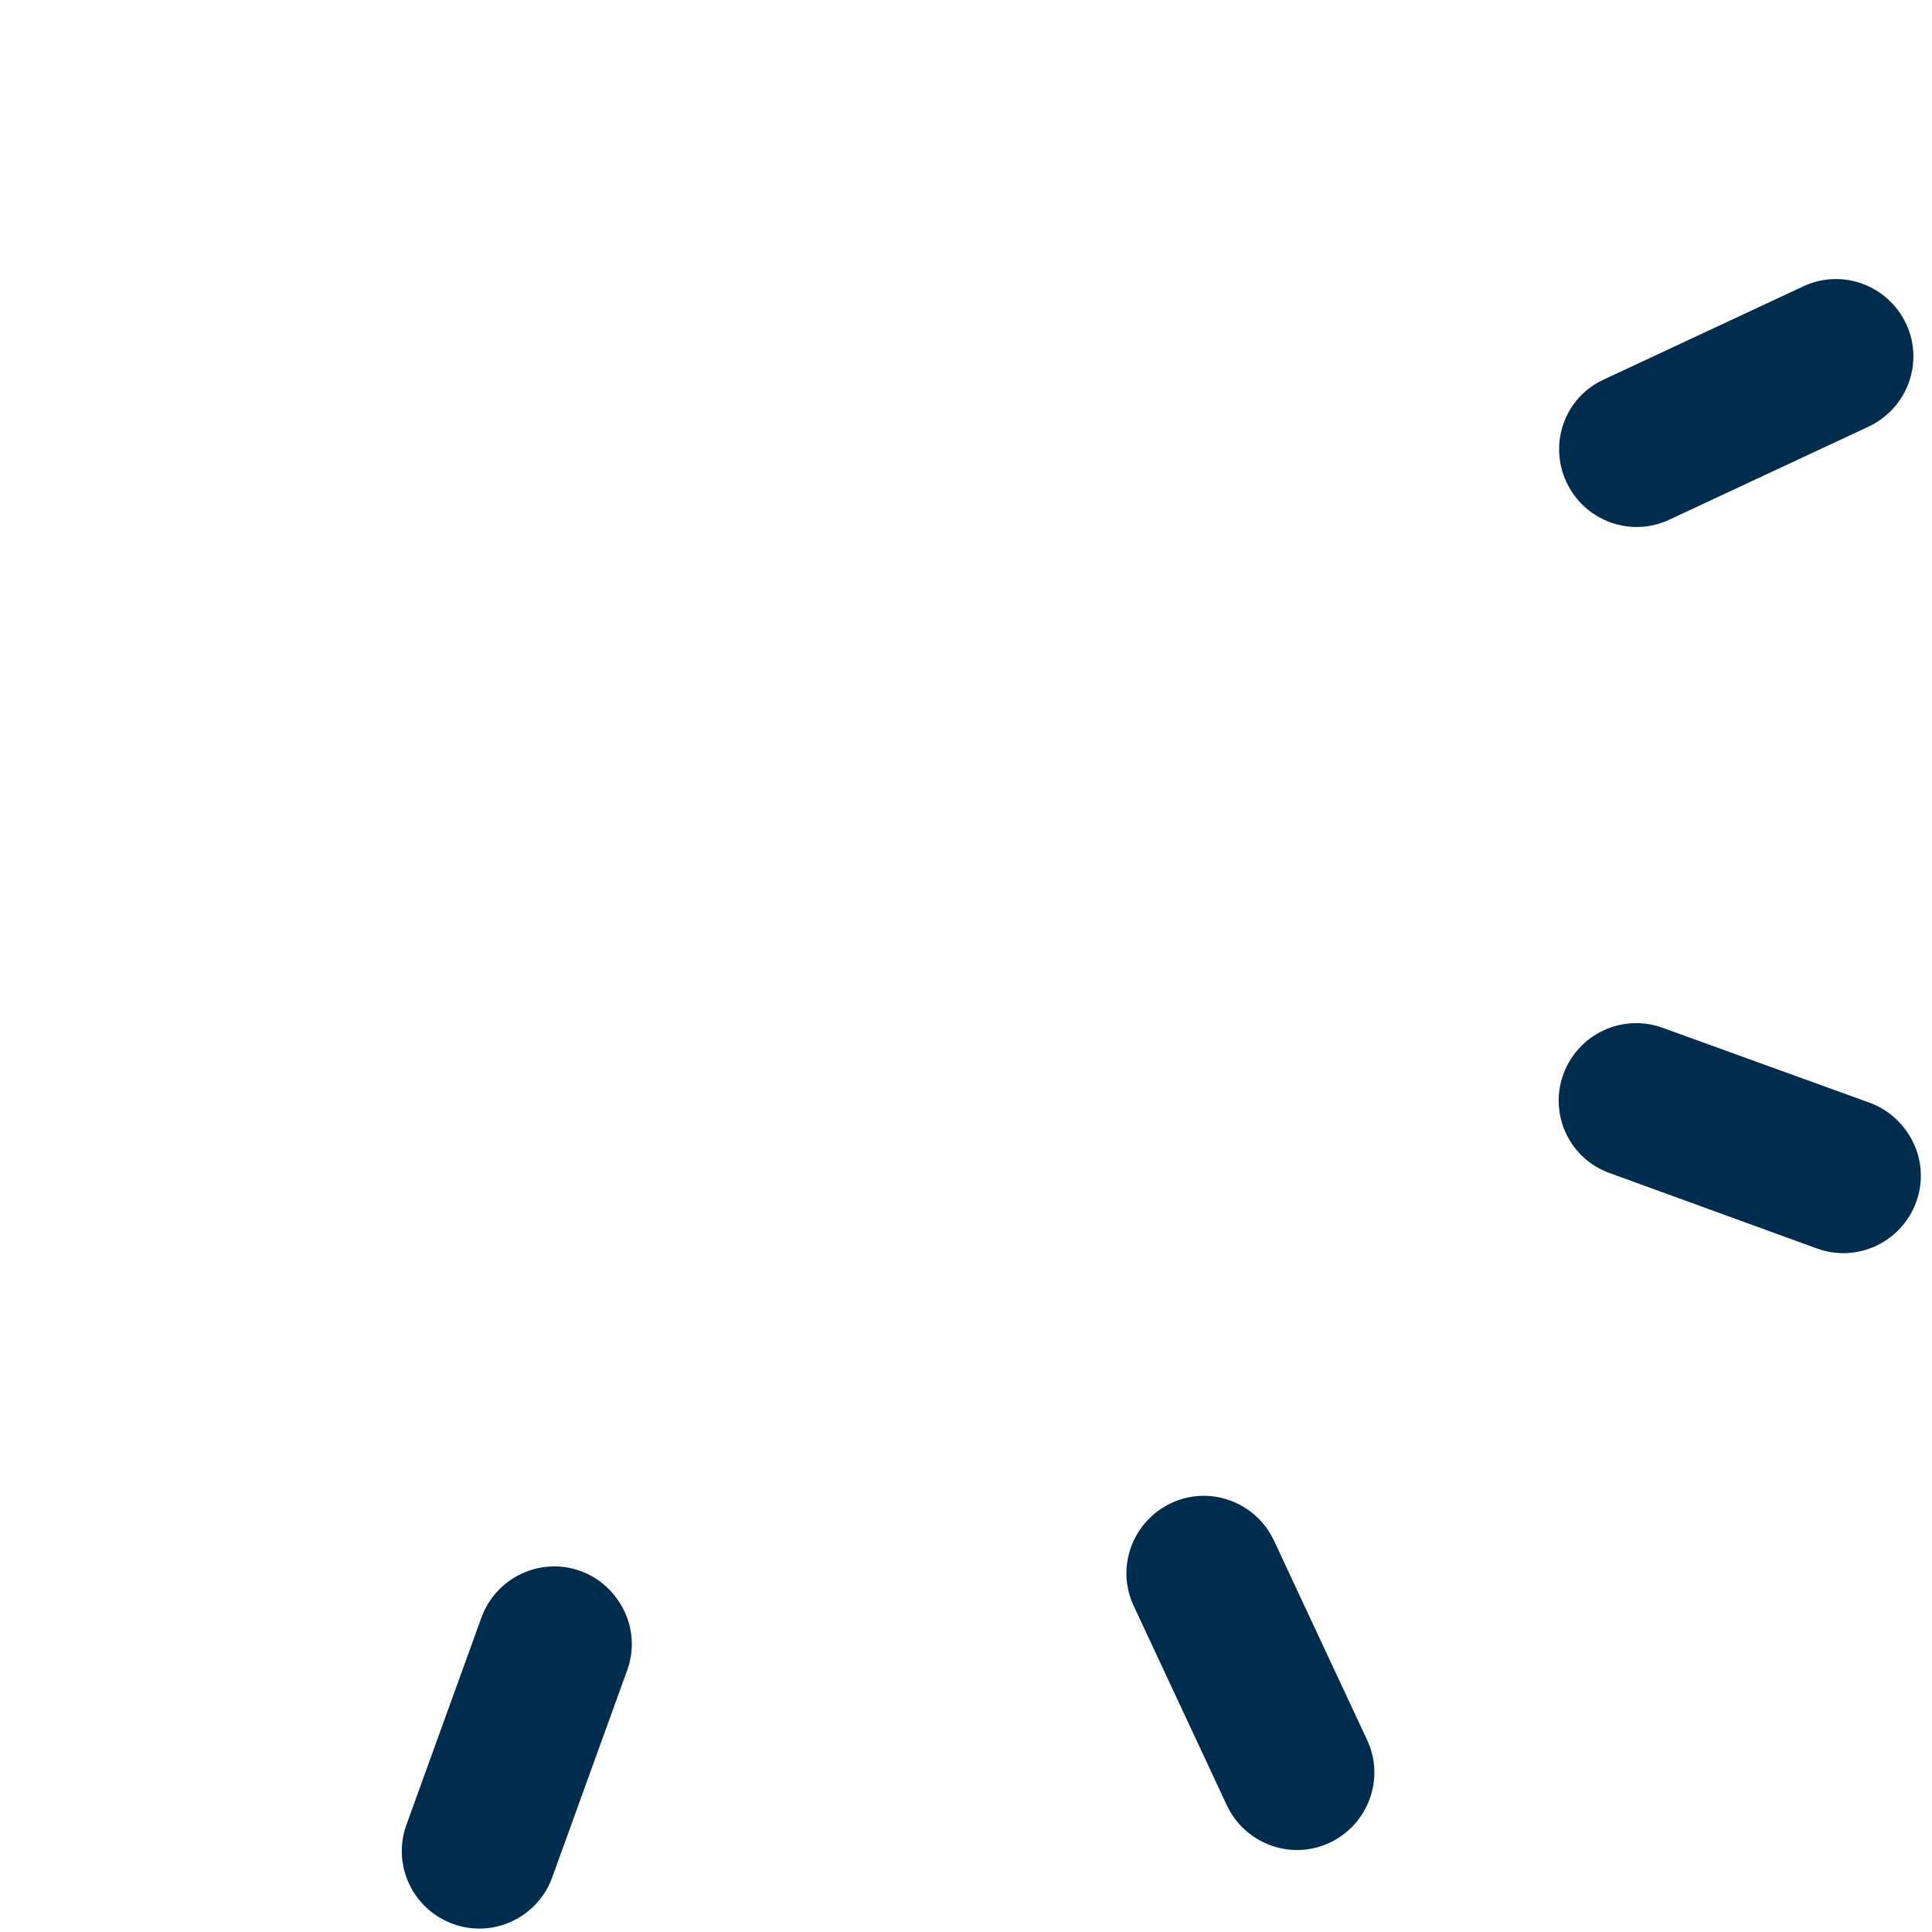
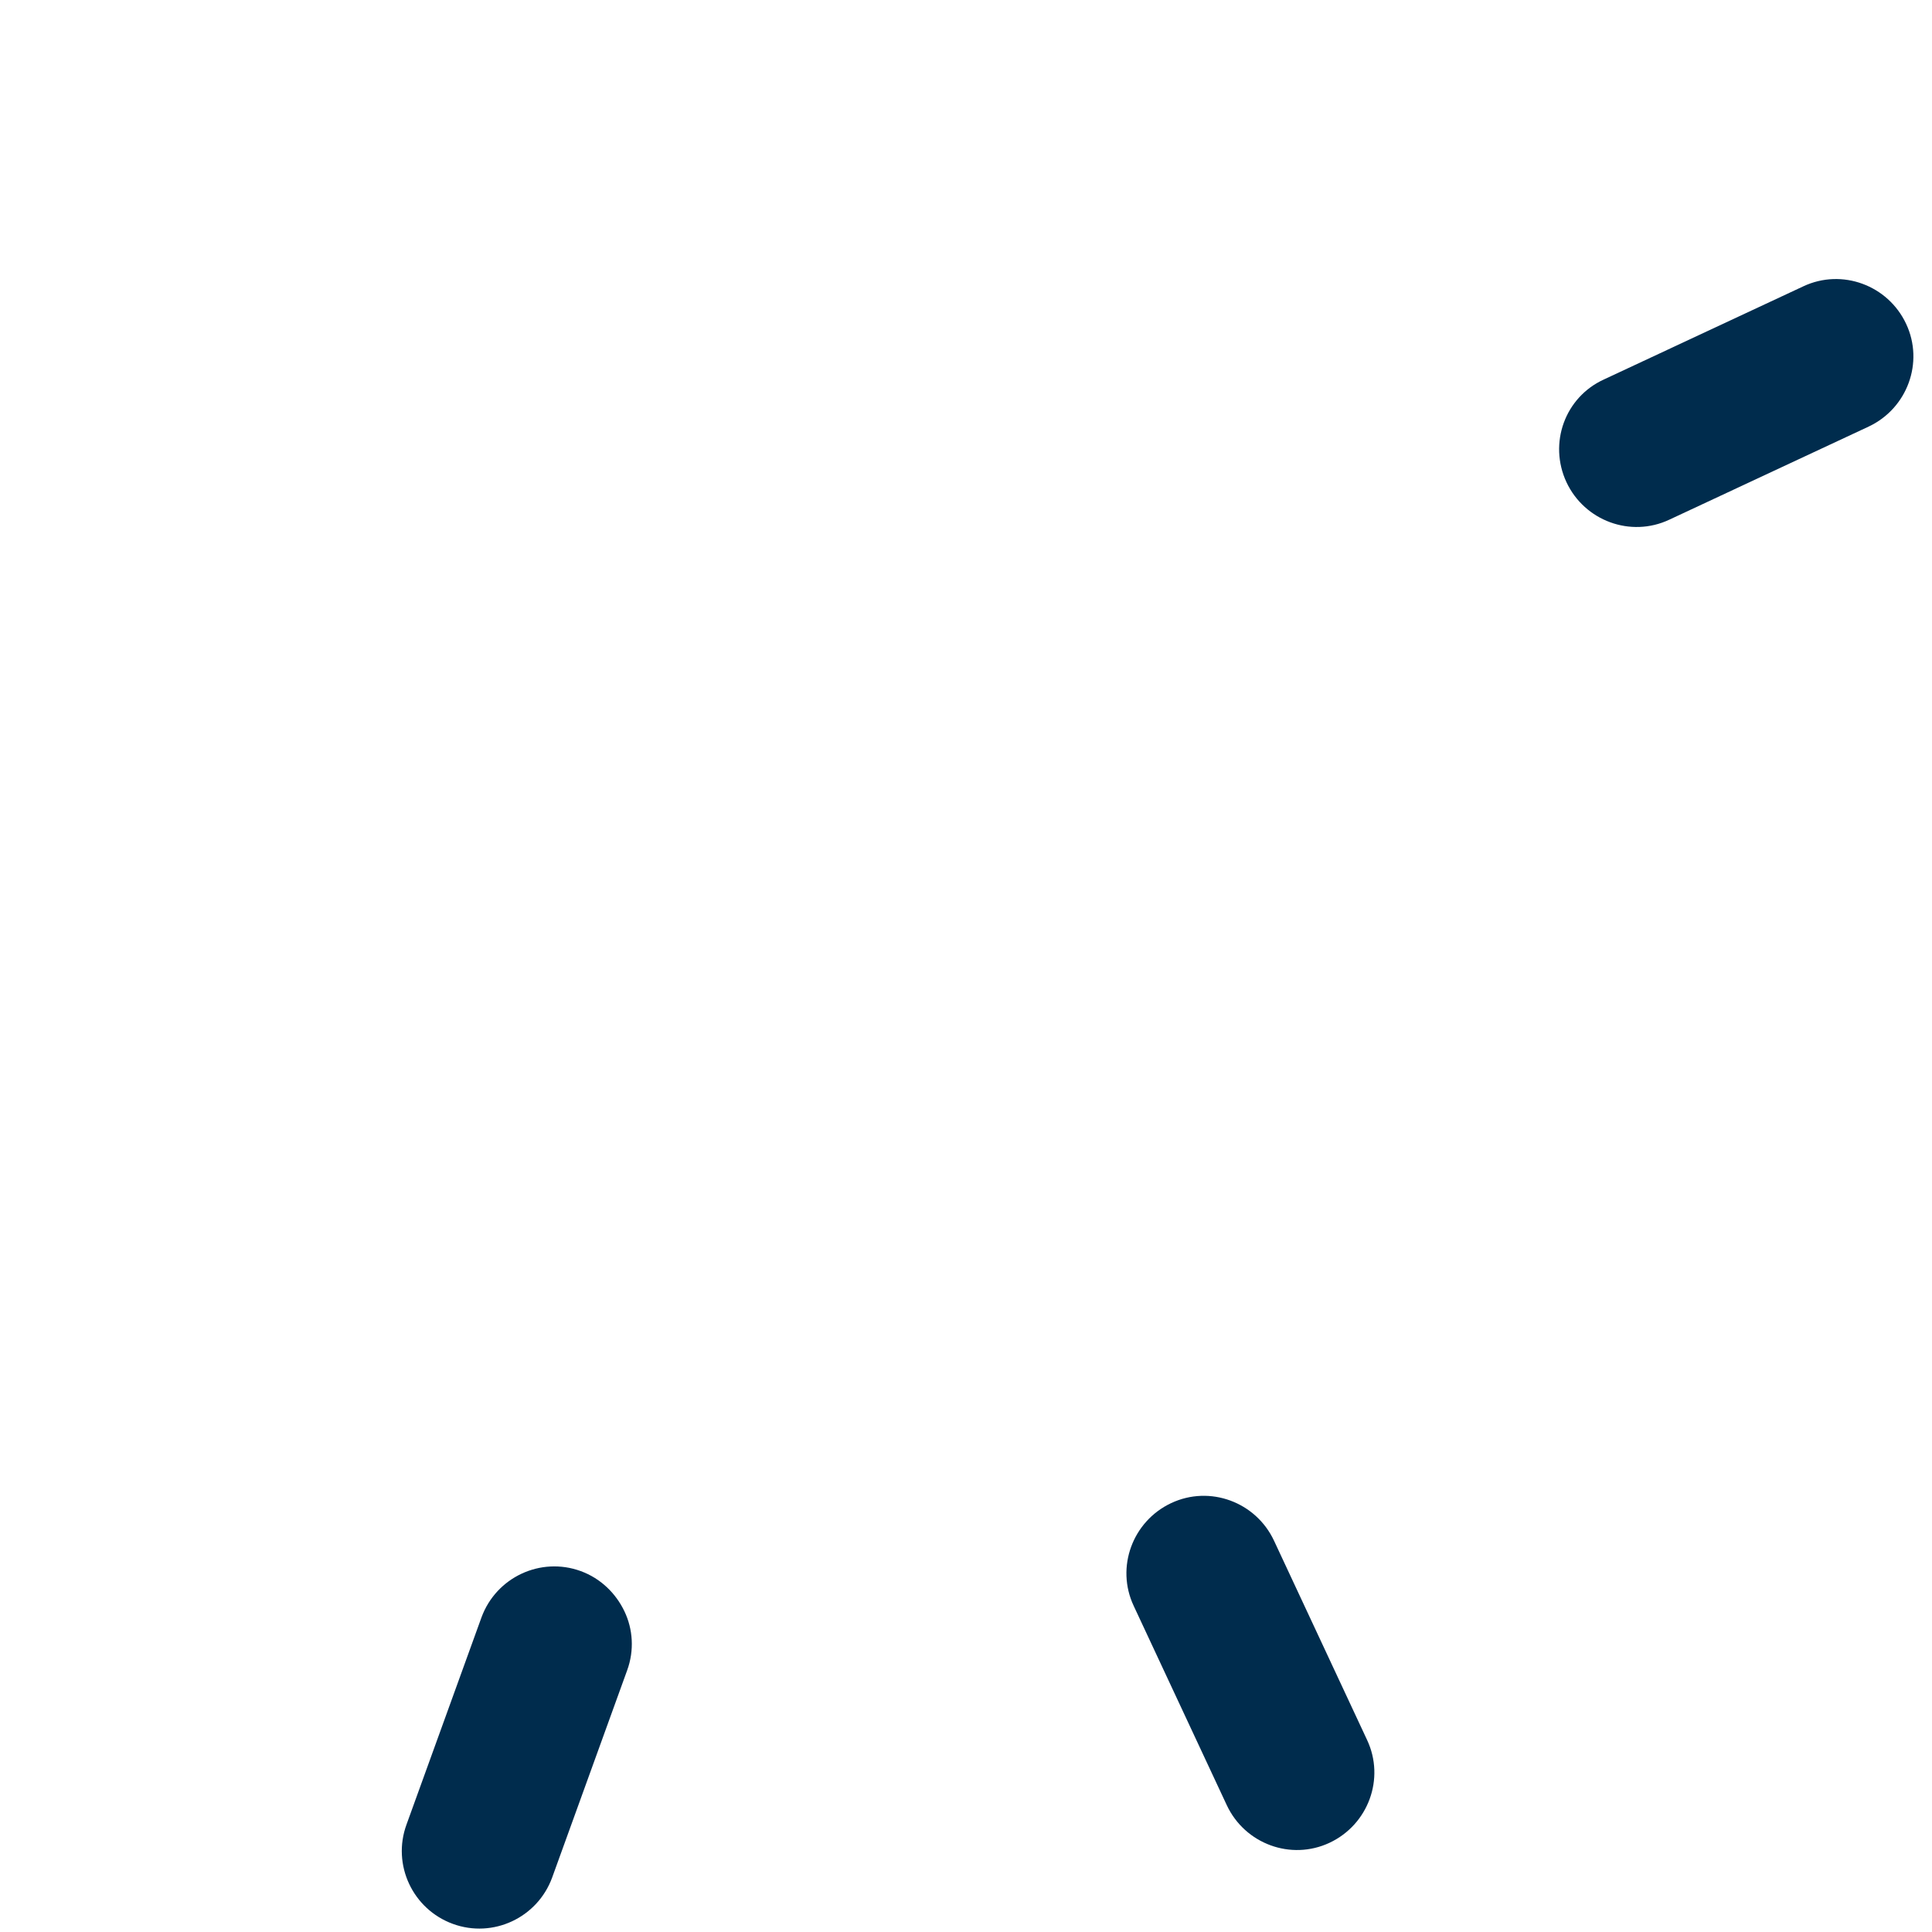
<svg xmlns="http://www.w3.org/2000/svg" version="1.1" id="Layer_1" x="0px" y="0px" viewBox="0 0 500 500" style="enable-background:new 0 0 500 500;" xml:space="preserve">
  <style type="text/css">
	.st0{fill:#002C4D;}
	.st1{fill:none;}
</style>
  <path class="st0" d="M405.4,124.8c4.7,10,16.6,14.4,26.6,9.7l51.6-24.1c10-4.7,14.4-16.6,9.7-26.6c-4.7-10-16.6-14.4-26.6-9.7  l-51.6,24.1C405,102.8,400.7,114.7,405.4,124.8" />
-   <path class="st0" d="M416.6,303.6l53.6,19.5c10.4,3.8,21.9-1.6,25.7-12c1.9-5.2,1.5-10.7-0.7-15.3c-2.2-4.6-6.1-8.5-11.3-10.4  L430.3,266c-10.4-3.8-21.9,1.6-25.7,12C400.8,288.4,406.2,299.9,416.6,303.6" />
  <path class="st0" d="M303.1,389c-10,4.7-14.4,16.6-9.7,26.6l24.1,51.6c4.7,10,16.6,14.4,26.6,9.7c10-4.7,14.4-16.6,9.7-26.6  l-24.1-51.6C325,388.7,313.1,384.3,303.1,389" />
  <path class="st0" d="M162.3,432.3c1.9-5.2,1.5-10.7-0.7-15.3c-2.2-4.6-6.1-8.5-11.3-10.4c-10.4-3.8-21.9,1.6-25.7,12l-19.4,53.6  c-3.8,10.4,1.6,21.9,12,25.7c10.4,3.8,21.9-1.6,25.7-12L162.3,432.3z" />
  <rect x="104" y="72.1" class="st1" width="393.1" height="427" />
</svg>